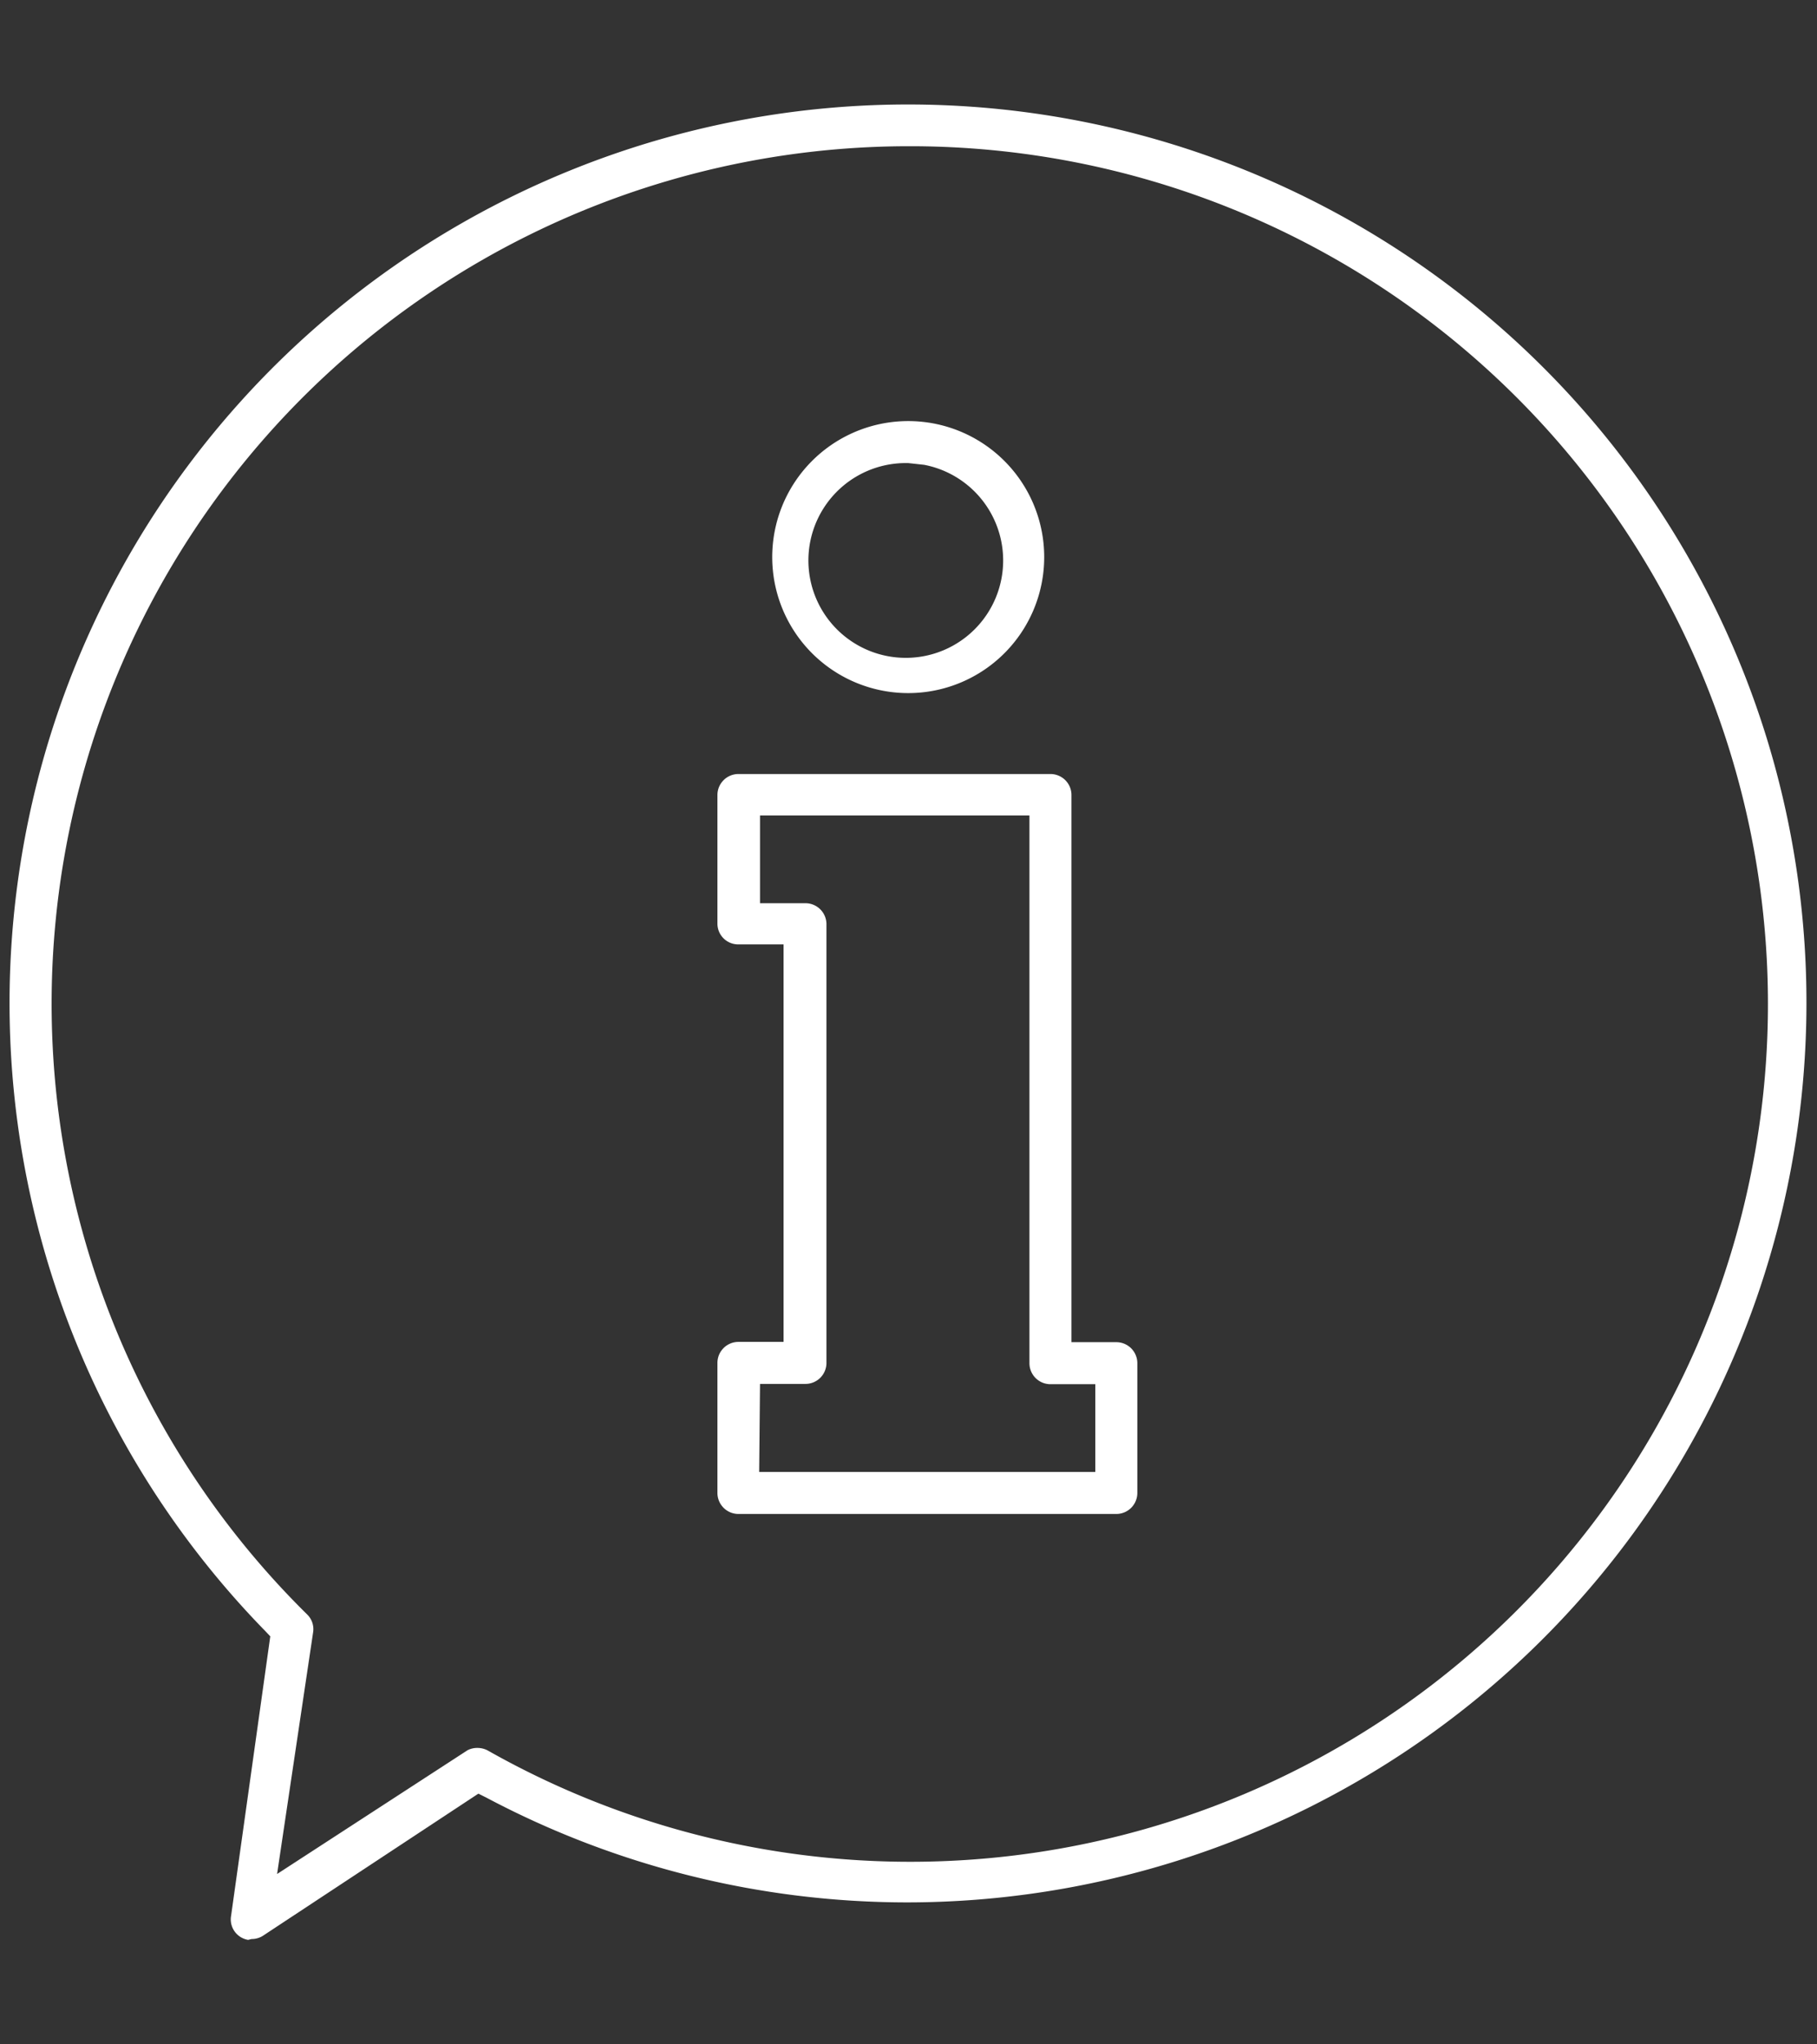
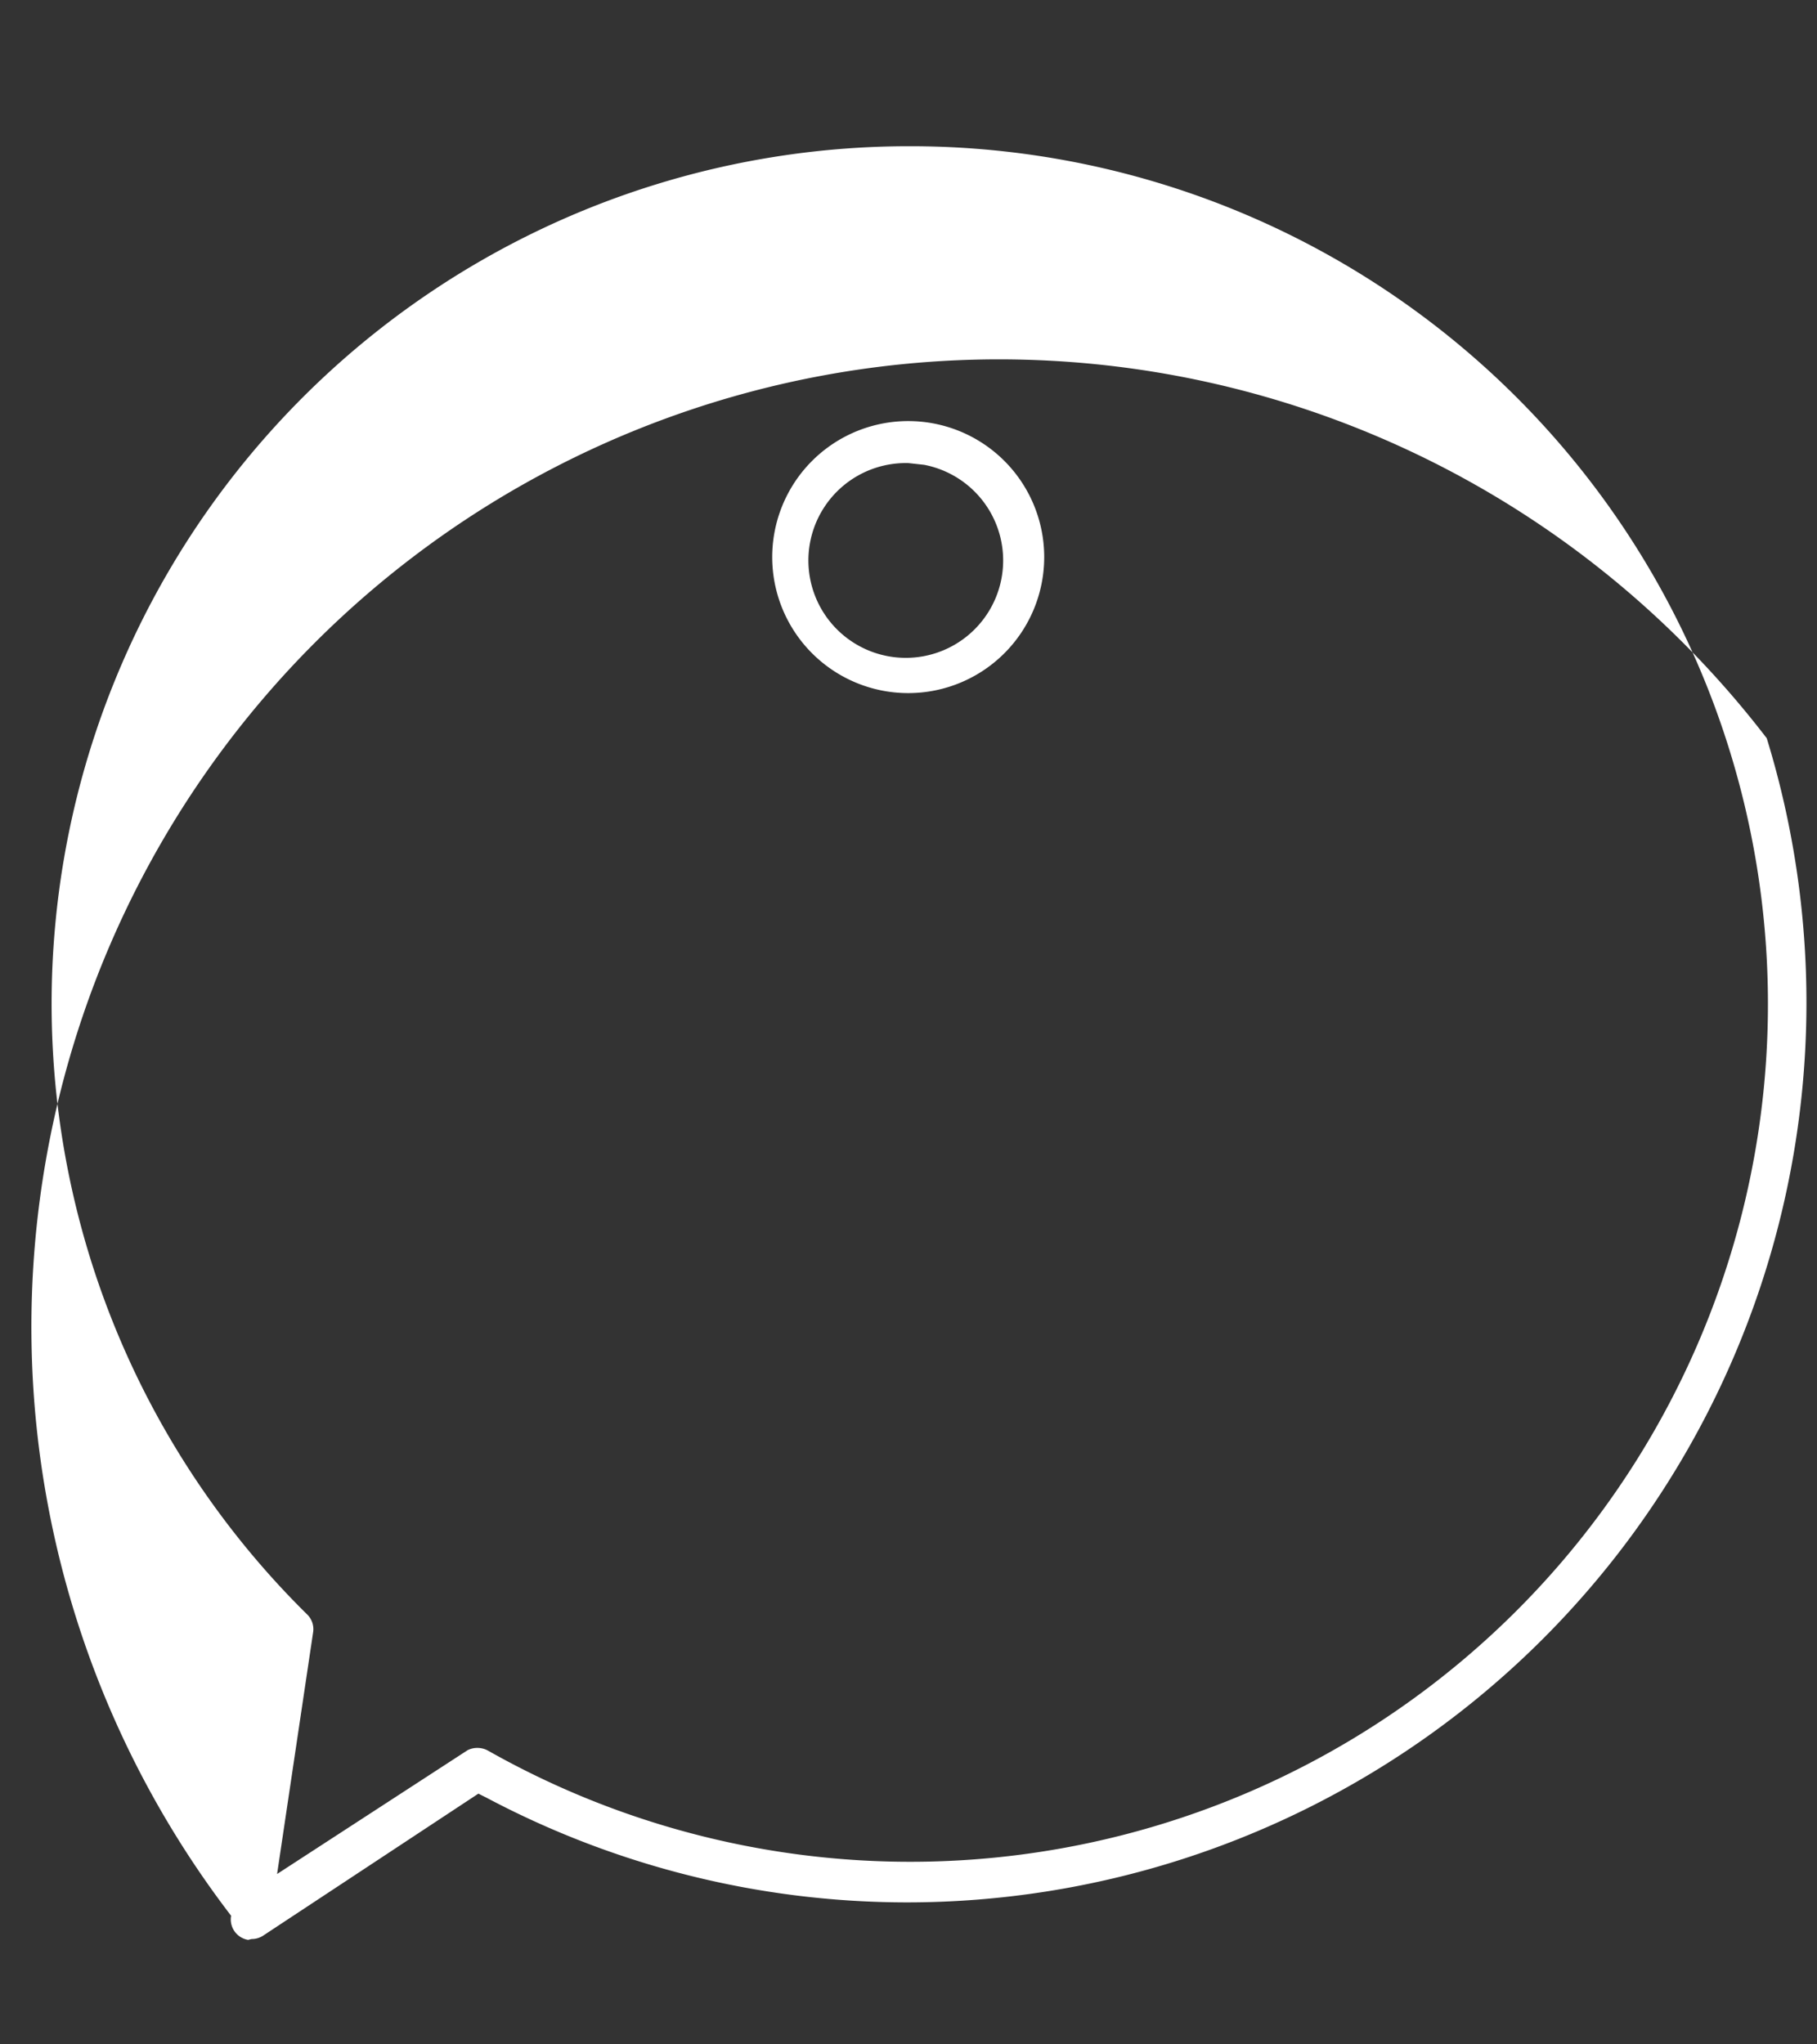
<svg xmlns="http://www.w3.org/2000/svg" id="Layer_1" data-name="Layer 1" viewBox="0 0 64 72">
  <rect x="0" y="0" width="64" height="72" fill="#333333" stroke="none" />
  <defs>
    <style>.cls-1{fill:#fff;}</style>
  </defs>
  <title>microsite</title>
-   <path class="cls-1" d="M8.74,68.32a.73.73,0,0,1-.6-.85l1.38-9.84-.18-.19A31.65,31.65,0,1,1,62.23,26,31.69,31.69,0,0,1,31.92,67h0a31.65,31.65,0,0,1-14.79-3.69l-.28-.14-7.58,5a.73.73,0,0,1-.41.12ZM32,5.15A30.2,30.2,0,0,0,10.82,56.86a.72.72,0,0,1,.21.62L9.76,66l6.71-4.36a.75.75,0,0,1,.35-.08.77.77,0,0,1,.36.09A30.21,30.21,0,1,0,32,5.15Z" />
-   <path class="cls-1" d="M26,53.32a.74.74,0,0,1-.73-.74V48a.74.74,0,0,1,.73-.74h1.6v-14H26a.73.73,0,0,1-.73-.73V28a.74.74,0,0,1,.73-.74H37a.74.74,0,0,1,.74.74V47.27h1.58a.74.74,0,0,1,.74.74v4.57a.74.74,0,0,1-.74.74Zm.74-1.48H38.58l0-3.09H37a.74.74,0,0,1-.74-.74V28.72H26.77v3.09h1.6a.74.74,0,0,1,.74.74V48a.74.74,0,0,1-.74.74h-1.6Z" />
+   <path class="cls-1" d="M8.74,68.32a.73.73,0,0,1-.6-.85A31.65,31.65,0,1,1,62.23,26,31.69,31.69,0,0,1,31.92,67h0a31.65,31.65,0,0,1-14.79-3.69l-.28-.14-7.58,5a.73.73,0,0,1-.41.12ZM32,5.15A30.2,30.2,0,0,0,10.82,56.86a.72.72,0,0,1,.21.62L9.76,66l6.71-4.36a.75.75,0,0,1,.35-.08.77.77,0,0,1,.36.09A30.21,30.21,0,1,0,32,5.15Z" />
  <path class="cls-1" d="M32,24.41a4.79,4.79,0,1,1,4.78-4.78A4.79,4.79,0,0,1,32,24.41Zm0-8.1a3.43,3.43,0,1,0,.55.06v0Z" />
</svg>